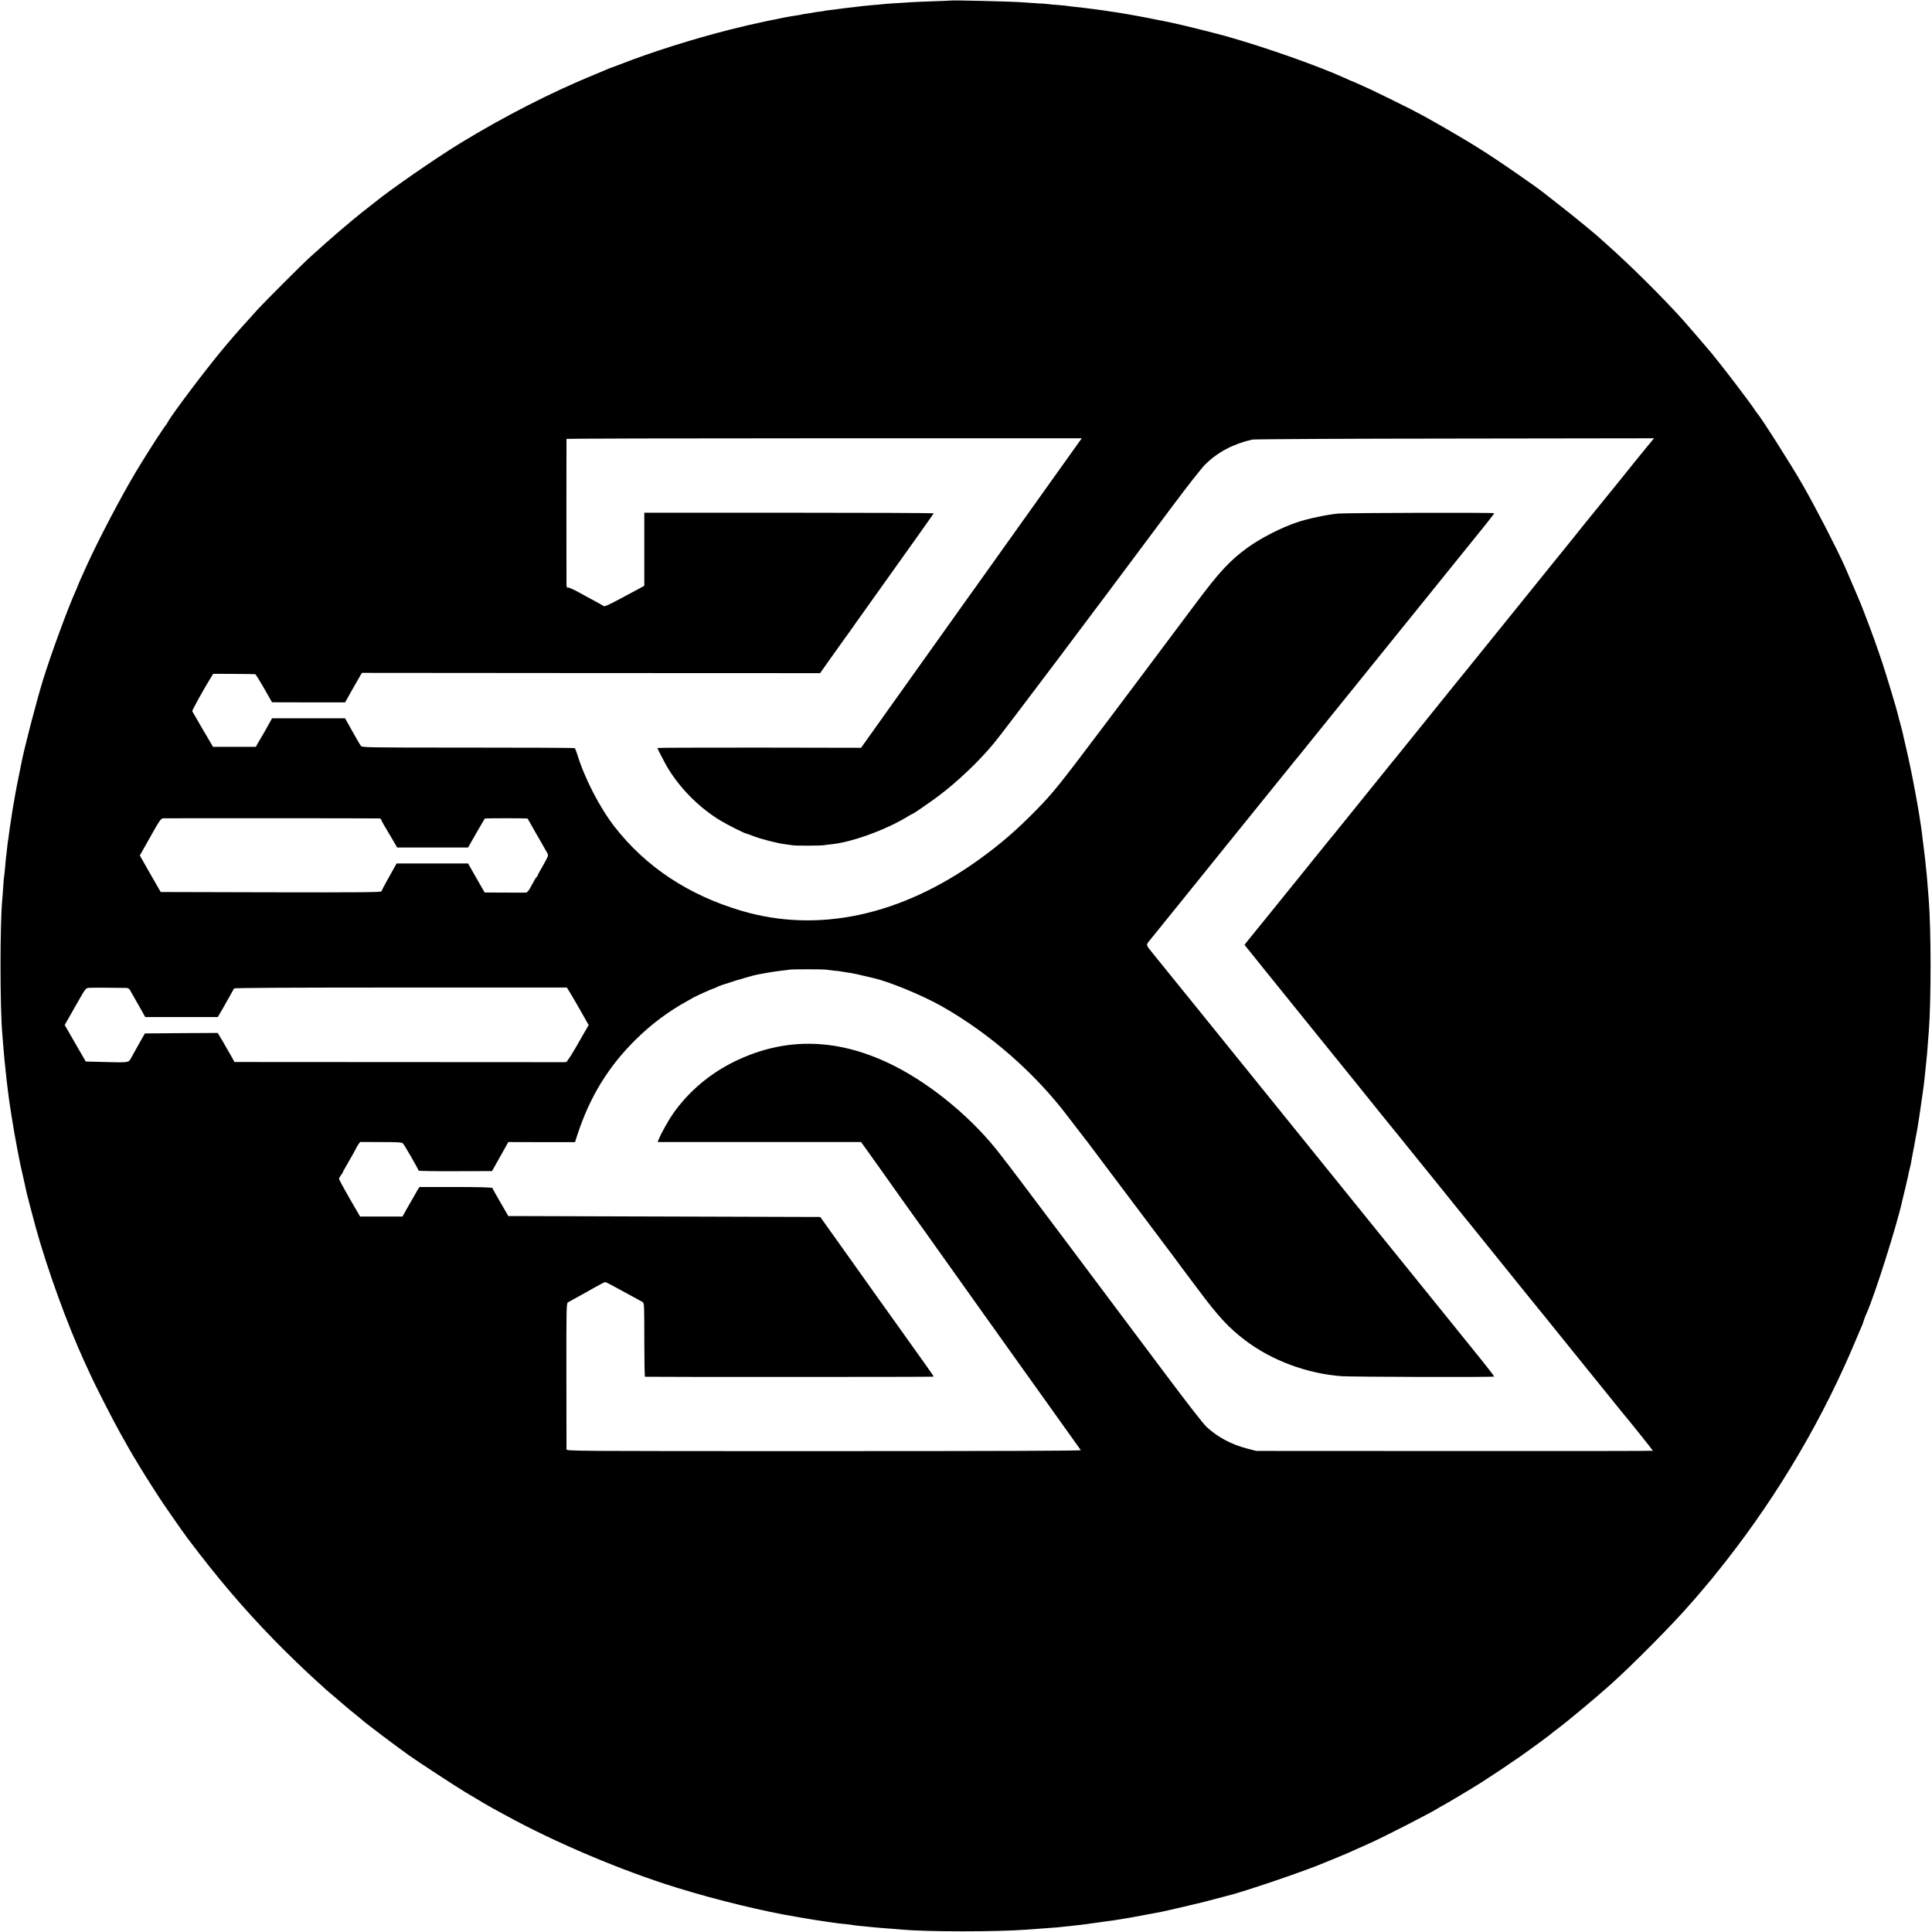
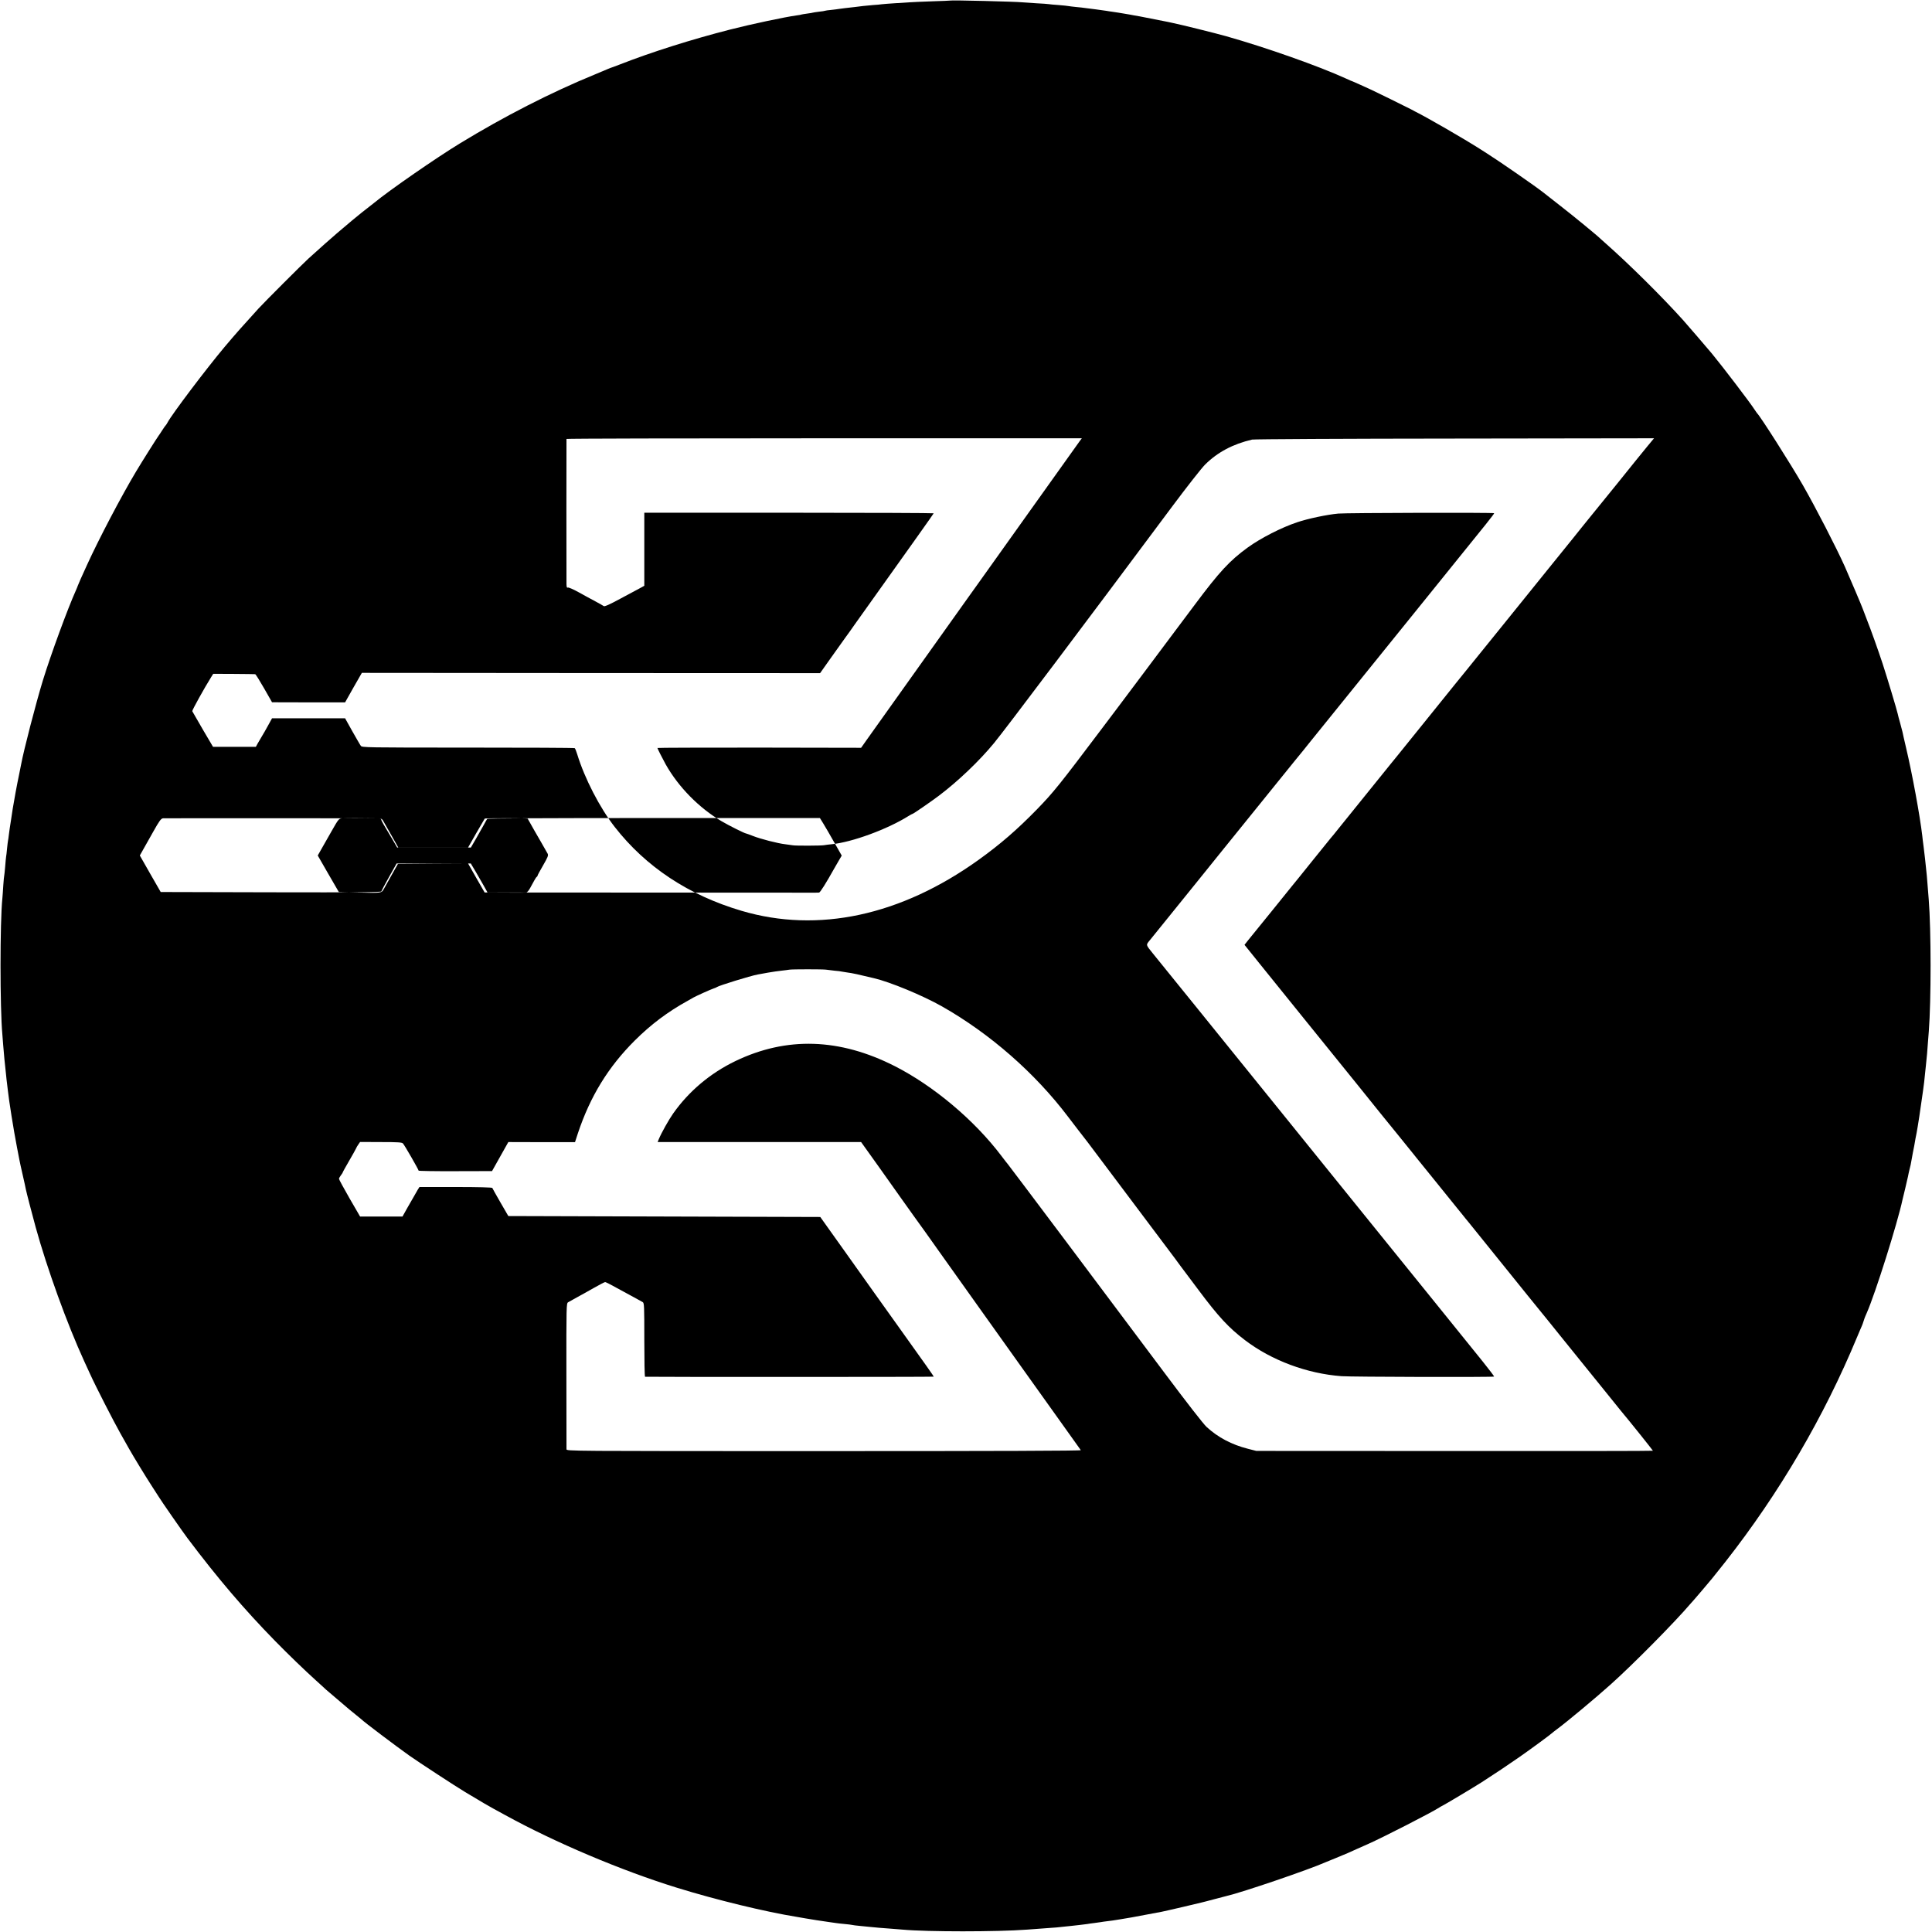
<svg xmlns="http://www.w3.org/2000/svg" version="1.0" width="2063pt" height="2063pt" viewBox="0 0 2063 2063" preserveAspectRatio="xMidYMid meet">
  <g transform="translate(0,2063) scale(0.1,-0.1)" fill="#000000" stroke="none">
-     <path d="M10147 20624 c-1 -1 -87 -5 -192 -8 -104 -4 -217 -8 -250 -11 -33 -2 -103 -7 -155 -10 -52 -3 -111 -8 -130 -10 -19 -3 -63 -7 -98 -9 -34 -3 -81 -7 -105 -10 -23 -3 -63 -8 -89 -11 -76 -8 -141 -16 -167 -20 -14 -3 -52 -7 -85 -11 -34 -3 -63 -7 -66 -9 -3 -2 -33 -7 -65 -10 -33 -4 -62 -9 -65 -10 -3 -2 -30 -6 -60 -10 -30 -4 -58 -9 -61 -10 -3 -2 -28 -7 -55 -10 -119 -16 -487 -94 -709 -151 -407 -104 -838 -240 -1175 -372 -52 -20 -97 -37 -100 -37 -3 -1 -16 -6 -30 -12 -14 -6 -77 -33 -140 -59 -460 -188 -969 -448 -1440 -736 -251 -153 -753 -500 -916 -635 -22 -17 -57 -45 -79 -62 -22 -17 -44 -34 -50 -39 -19 -14 -190 -156 -201 -167 -7 -5 -36 -30 -65 -55 -51 -43 -196 -172 -304 -270 -69 -63 -468 -462 -535 -535 -172 -189 -238 -263 -362 -410 -194 -231 -563 -719 -609 -807 -7 -13 -15 -25 -18 -28 -4 -3 -21 -27 -39 -55 -17 -27 -35 -54 -40 -60 -14 -18 -177 -276 -239 -380 -158 -264 -399 -723 -525 -1000 -20 -44 -50 -111 -67 -148 -17 -38 -31 -71 -31 -73 0 -3 -9 -24 -19 -47 -88 -195 -267 -683 -353 -962 -76 -249 -205 -748 -232 -895 -3 -14 -14 -68 -24 -120 -19 -88 -55 -284 -66 -355 -2 -16 -11 -73 -19 -125 -9 -52 -18 -120 -22 -150 -3 -30 -8 -62 -10 -70 -2 -8 -6 -46 -10 -83 -3 -37 -8 -76 -10 -86 -2 -9 -6 -57 -10 -107 -4 -49 -9 -91 -10 -94 -2 -3 -6 -50 -10 -105 -3 -55 -8 -118 -10 -140 -26 -253 -26 -1168 0 -1450 2 -22 6 -74 9 -115 11 -131 16 -184 21 -225 3 -22 7 -65 10 -95 3 -30 7 -71 10 -90 3 -19 7 -53 9 -75 10 -98 62 -426 97 -605 11 -58 23 -118 26 -135 3 -16 18 -88 35 -160 16 -71 32 -141 34 -155 6 -31 64 -256 105 -405 121 -439 335 -1031 518 -1430 15 -33 43 -94 62 -135 60 -133 254 -511 324 -635 37 -66 79 -140 93 -165 48 -85 176 -295 241 -395 36 -55 70 -108 76 -118 23 -39 252 -369 307 -442 324 -430 601 -755 933 -1095 149 -152 317 -314 440 -425 55 -50 102 -92 105 -96 3 -3 55 -47 115 -98 61 -51 121 -103 135 -115 14 -12 48 -40 75 -61 28 -22 52 -42 55 -45 23 -25 372 -288 510 -386 111 -78 483 -321 597 -390 207 -124 237 -141 298 -175 33 -18 92 -50 130 -71 535 -294 1245 -594 1835 -776 420 -130 944 -257 1280 -311 36 -6 75 -13 86 -15 36 -7 197 -32 264 -41 25 -3 56 -8 70 -10 14 -2 54 -7 90 -10 36 -3 72 -8 80 -10 8 -2 44 -7 80 -10 36 -3 81 -8 100 -10 55 -6 148 -14 235 -20 44 -3 100 -8 125 -10 261 -24 1006 -24 1325 0 28 2 88 6 135 10 164 11 209 15 340 30 19 2 60 7 90 10 30 3 66 8 80 10 14 3 45 7 70 10 25 3 57 8 72 10 15 3 47 7 70 10 24 2 86 11 138 20 52 9 109 18 125 21 17 3 89 16 160 30 72 14 144 27 160 30 17 3 116 26 220 50 105 25 197 47 206 49 8 2 69 17 135 35 65 17 126 33 134 35 162 37 878 281 1055 360 17 7 66 27 110 45 44 18 100 41 125 52 25 11 70 31 100 45 30 13 82 36 115 51 161 71 696 345 765 392 8 6 22 13 30 17 26 12 332 195 420 251 170 110 258 169 404 270 129 90 341 246 356 262 3 3 23 19 45 35 112 83 408 330 570 475 240 214 693 673 856 865 19 22 37 42 40 45 3 3 43 50 90 105 46 55 92 109 101 120 9 11 73 91 142 178 576 734 1053 1548 1407 2402 4 11 19 46 33 78 14 32 26 59 26 62 0 2 4 14 9 27 5 13 9 26 10 30 1 4 12 31 25 60 91 207 327 955 381 1208 2 8 15 62 29 120 14 58 27 116 30 130 2 14 9 43 14 65 11 40 17 69 28 134 3 18 8 43 10 55 6 26 22 111 28 151 3 17 8 41 11 55 11 55 46 282 60 390 3 25 8 56 10 70 6 38 17 131 20 170 2 19 6 62 10 95 12 113 14 140 20 225 4 47 8 110 11 140 25 324 25 1079 -1 1405 -2 28 -7 84 -10 125 -7 96 -14 173 -21 230 -3 25 -7 63 -9 85 -2 22 -9 78 -15 125 -6 47 -13 99 -14 115 -25 214 -107 661 -173 940 -19 83 -37 158 -38 168 -2 10 -14 52 -25 95 -12 42 -24 87 -26 99 -8 39 -112 385 -162 538 -53 159 -120 348 -172 480 -17 44 -35 91 -40 105 -9 27 -138 330 -191 450 -92 205 -310 628 -448 869 -128 223 -459 744 -491 771 -3 3 -14 19 -24 35 -47 74 -340 458 -457 600 -45 54 -278 325 -309 359 -233 258 -576 597 -825 817 -27 24 -52 46 -55 49 -23 25 -289 244 -430 353 -96 76 -179 140 -185 145 -83 65 -456 324 -595 412 -8 5 -42 27 -75 48 -171 109 -565 337 -696 402 -10 6 -29 15 -41 22 -58 30 -379 188 -423 208 -27 12 -83 38 -123 56 -41 19 -75 34 -77 34 -3 0 -34 13 -70 30 -293 134 -857 333 -1285 454 -114 32 -493 126 -565 140 -16 4 -39 8 -50 11 -67 14 -276 55 -305 60 -44 7 -79 14 -105 19 -11 2 -40 7 -65 11 -25 4 -52 9 -60 10 -8 2 -35 6 -60 9 -25 3 -54 8 -65 10 -11 2 -63 9 -115 16 -52 6 -105 13 -118 15 -13 2 -53 7 -90 10 -37 4 -74 8 -82 10 -8 2 -55 7 -105 11 -49 3 -98 8 -109 10 -10 2 -68 6 -130 9 -61 4 -127 8 -146 10 -71 8 -766 25 -773 19z m1381 -4706 c-13 -18 -249 -348 -523 -733 -274 -385 -530 -744 -569 -798 -39 -54 -78 -108 -86 -120 -16 -23 -981 -1378 -1006 -1412 -8 -11 -45 -63 -82 -115 l-67 -95 -1087 2 c-599 0 -1088 -1 -1088 -4 0 -6 61 -126 89 -176 136 -241 355 -464 596 -606 76 -45 248 -131 262 -131 3 0 36 -12 72 -26 80 -32 266 -80 347 -89 32 -4 68 -9 79 -11 28 -6 305 -5 335 1 14 3 49 7 79 10 218 21 597 160 823 302 21 13 40 23 43 23 8 0 195 129 280 193 203 153 432 371 589 562 116 140 1007 1324 1909 2535 154 206 309 404 346 440 133 132 298 219 501 266 19 5 993 10 2164 11 l2128 3 -64 -77 c-36 -43 -188 -231 -338 -418 -151 -187 -277 -342 -280 -345 -3 -3 -41 -50 -85 -105 -44 -55 -85 -107 -92 -115 -10 -12 -143 -177 -283 -350 -15 -19 -119 -147 -230 -285 -111 -137 -215 -266 -230 -285 -97 -120 -273 -337 -283 -350 -7 -8 -59 -73 -117 -145 -58 -71 -112 -139 -122 -150 -18 -22 -101 -125 -383 -475 -104 -129 -213 -264 -242 -300 -30 -36 -57 -70 -62 -76 -5 -6 -105 -129 -222 -275 -118 -145 -259 -320 -314 -389 -55 -69 -102 -127 -106 -130 -3 -3 -92 -113 -198 -245 -106 -132 -200 -249 -210 -260 -9 -11 -111 -137 -226 -280 -115 -143 -212 -262 -215 -265 -3 -3 -20 -24 -38 -47 l-33 -42 147 -183 c81 -101 305 -378 498 -617 193 -238 448 -554 566 -700 118 -147 229 -285 247 -307 53 -64 313 -386 342 -422 14 -18 31 -39 36 -45 6 -7 98 -120 204 -252 106 -132 206 -256 222 -275 15 -19 45 -55 65 -80 19 -25 51 -63 69 -85 37 -46 442 -547 625 -775 69 -85 133 -164 142 -175 9 -11 99 -121 198 -245 100 -124 196 -243 214 -265 39 -47 113 -139 291 -360 70 -88 140 -174 154 -191 83 -98 341 -421 341 -425 0 -3 -953 -4 -2117 -3 l-2118 1 -90 23 c-173 44 -319 121 -441 233 -33 30 -215 264 -452 581 -570 763 -1664 2220 -1671 2226 -3 3 -35 43 -70 90 -287 379 -722 745 -1137 956 -589 299 -1154 317 -1701 54 -271 -131 -498 -323 -665 -560 -46 -65 -125 -206 -152 -271 l-14 -34 1086 0 1087 0 193 -270 c106 -148 208 -292 227 -320 19 -27 81 -115 139 -195 57 -80 114 -158 126 -175 11 -16 40 -57 64 -90 23 -33 58 -82 78 -110 56 -80 425 -598 445 -625 10 -14 194 -272 410 -575 215 -302 395 -554 400 -560 4 -5 64 -89 132 -185 68 -96 128 -180 132 -185 5 -7 -878 -10 -2742 -10 -2746 0 -2749 0 -2750 20 0 11 -1 366 -1 789 -1 741 0 769 18 780 10 6 53 30 95 53 42 22 124 69 183 102 59 34 112 61 118 61 6 0 59 -26 117 -59 58 -32 142 -78 186 -101 44 -24 88 -48 98 -54 16 -10 17 -40 17 -403 0 -216 3 -393 8 -394 45 -3 3082 -3 3082 1 0 7 -84 125 -380 539 -135 188 -252 352 -260 364 -8 12 -140 198 -293 412 l-278 390 -1666 5 -1665 5 -84 145 c-46 80 -85 149 -87 155 -2 6 -147 10 -391 10 l-387 0 -19 -30 c-10 -16 -27 -46 -37 -65 -11 -19 -44 -77 -73 -127 l-52 -93 -227 0 -226 0 -113 195 c-61 107 -112 200 -112 207 0 7 9 24 20 38 11 14 20 28 20 31 0 4 30 58 66 120 37 63 70 123 75 134 4 11 16 31 26 45 l18 26 222 -1 c184 0 225 -3 236 -15 17 -18 167 -279 167 -290 0 -4 176 -7 392 -6 l392 1 87 155 87 155 356 -1 356 0 31 95 c131 393 323 707 608 991 171 170 351 306 562 422 25 14 54 31 65 37 30 17 186 87 214 96 14 4 30 11 35 15 21 16 359 120 435 134 14 2 63 11 110 20 47 8 112 18 145 21 33 4 71 8 85 11 32 5 357 5 390 0 14 -2 54 -7 90 -11 36 -3 72 -7 80 -10 8 -2 36 -6 62 -10 39 -4 123 -22 279 -60 175 -41 522 -185 727 -301 513 -291 994 -712 1347 -1179 55 -72 162 -212 208 -270 8 -10 228 -304 260 -346 107 -143 651 -868 660 -879 7 -8 23 -31 37 -50 13 -19 28 -39 33 -45 4 -5 92 -122 195 -260 213 -285 322 -403 497 -536 282 -215 662 -357 1030 -384 102 -8 1622 -12 1629 -4 3 2 -52 74 -120 159 -69 85 -167 207 -218 270 -51 63 -151 187 -222 275 -72 88 -453 561 -849 1050 -395 490 -762 944 -816 1010 -116 143 -350 433 -578 715 -140 173 -562 696 -839 1037 -80 100 -78 89 -30 148 9 11 96 119 194 240 97 121 232 288 299 370 66 83 186 231 266 330 239 295 749 927 784 970 18 22 58 72 90 110 31 39 61 77 68 85 41 51 992 1228 1240 1535 164 204 313 388 330 409 290 357 405 501 402 506 -5 8 -1578 4 -1665 -4 -119 -11 -325 -54 -439 -93 -166 -55 -389 -169 -527 -269 -194 -141 -303 -259 -568 -614 -125 -168 -238 -318 -251 -335 -12 -16 -149 -199 -303 -405 -154 -206 -284 -379 -289 -385 -4 -5 -71 -93 -147 -195 -453 -601 -517 -681 -691 -860 -212 -218 -396 -377 -626 -542 -831 -596 -1714 -785 -2530 -544 -566 167 -1022 469 -1355 896 -160 205 -322 520 -400 775 -10 33 -22 63 -27 66 -5 4 -518 6 -1140 6 -1094 0 -1131 1 -1144 19 -8 10 -48 81 -91 156 l-77 138 -390 0 -390 0 -43 -78 c-23 -42 -53 -95 -67 -117 -13 -22 -33 -56 -44 -75 l-19 -35 -229 0 -228 0 -109 185 c-59 102 -110 190 -113 196 -3 9 130 249 202 364 l22 35 219 -1 c120 -1 224 -2 229 -3 6 -1 48 -69 95 -151 l85 -149 390 -1 390 0 89 158 90 157 2446 -2 2447 -1 109 154 c60 85 132 185 159 223 28 38 74 102 102 143 640 897 843 1183 843 1187 0 3 -695 6 -1545 6 l-1545 0 0 -390 0 -390 -47 -26 c-27 -14 -121 -65 -211 -113 -113 -61 -166 -85 -175 -78 -6 5 -48 28 -92 52 -44 23 -124 67 -178 97 -54 30 -105 52 -113 49 -11 -4 -14 4 -15 37 -1 61 -1 1541 0 1550 1 4 1239 7 2752 7 l2751 0 -24 -32z m-7480 -4027 c12 -1 22 -5 22 -11 0 -5 13 -31 28 -57 16 -27 55 -92 86 -145 l57 -98 379 0 378 0 87 153 c48 83 89 154 91 156 5 5 454 5 458 0 2 -4 35 -60 73 -129 11 -19 45 -78 75 -130 30 -52 60 -104 66 -116 9 -18 2 -36 -48 -123 -33 -57 -60 -106 -60 -111 0 -5 -3 -10 -7 -12 -5 -2 -17 -19 -27 -38 -10 -19 -31 -56 -45 -82 -15 -28 -33 -48 -43 -49 -23 -1 -60 -1 -270 0 l-173 1 -89 155 -88 155 -382 0 -381 0 -80 -143 c-44 -78 -81 -148 -83 -155 -3 -10 -243 -12 -1180 -10 l-1176 3 -112 195 -111 195 31 55 c17 30 67 119 111 197 66 118 84 142 105 145 20 2 2230 1 2308 -1z m-2702 -1810 c22 -1 34 -8 42 -23 7 -13 20 -36 30 -53 9 -16 43 -76 75 -132 l58 -103 388 0 387 0 54 93 c29 50 66 117 83 147 16 30 33 60 37 65 6 7 609 10 1781 10 l1772 0 37 -60 c20 -33 73 -123 116 -200 l80 -141 -27 -46 c-15 -25 -38 -66 -52 -90 -89 -159 -151 -258 -163 -259 -8 -1 -25 -1 -39 -1 -14 0 -807 0 -1763 1 l-1738 1 -38 68 c-21 37 -61 106 -89 155 l-52 87 -389 -2 -389 -3 -65 -115 c-35 -63 -74 -132 -85 -152 -25 -45 -22 -45 -287 -38 l-194 5 -113 195 -112 195 34 60 c19 33 70 122 112 197 75 132 79 137 113 140 28 2 216 2 396 -1z" />
+     <path d="M10147 20624 c-1 -1 -87 -5 -192 -8 -104 -4 -217 -8 -250 -11 -33 -2 -103 -7 -155 -10 -52 -3 -111 -8 -130 -10 -19 -3 -63 -7 -98 -9 -34 -3 -81 -7 -105 -10 -23 -3 -63 -8 -89 -11 -76 -8 -141 -16 -167 -20 -14 -3 -52 -7 -85 -11 -34 -3 -63 -7 -66 -9 -3 -2 -33 -7 -65 -10 -33 -4 -62 -9 -65 -10 -3 -2 -30 -6 -60 -10 -30 -4 -58 -9 -61 -10 -3 -2 -28 -7 -55 -10 -119 -16 -487 -94 -709 -151 -407 -104 -838 -240 -1175 -372 -52 -20 -97 -37 -100 -37 -3 -1 -16 -6 -30 -12 -14 -6 -77 -33 -140 -59 -460 -188 -969 -448 -1440 -736 -251 -153 -753 -500 -916 -635 -22 -17 -57 -45 -79 -62 -22 -17 -44 -34 -50 -39 -19 -14 -190 -156 -201 -167 -7 -5 -36 -30 -65 -55 -51 -43 -196 -172 -304 -270 -69 -63 -468 -462 -535 -535 -172 -189 -238 -263 -362 -410 -194 -231 -563 -719 -609 -807 -7 -13 -15 -25 -18 -28 -4 -3 -21 -27 -39 -55 -17 -27 -35 -54 -40 -60 -14 -18 -177 -276 -239 -380 -158 -264 -399 -723 -525 -1000 -20 -44 -50 -111 -67 -148 -17 -38 -31 -71 -31 -73 0 -3 -9 -24 -19 -47 -88 -195 -267 -683 -353 -962 -76 -249 -205 -748 -232 -895 -3 -14 -14 -68 -24 -120 -19 -88 -55 -284 -66 -355 -2 -16 -11 -73 -19 -125 -9 -52 -18 -120 -22 -150 -3 -30 -8 -62 -10 -70 -2 -8 -6 -46 -10 -83 -3 -37 -8 -76 -10 -86 -2 -9 -6 -57 -10 -107 -4 -49 -9 -91 -10 -94 -2 -3 -6 -50 -10 -105 -3 -55 -8 -118 -10 -140 -26 -253 -26 -1168 0 -1450 2 -22 6 -74 9 -115 11 -131 16 -184 21 -225 3 -22 7 -65 10 -95 3 -30 7 -71 10 -90 3 -19 7 -53 9 -75 10 -98 62 -426 97 -605 11 -58 23 -118 26 -135 3 -16 18 -88 35 -160 16 -71 32 -141 34 -155 6 -31 64 -256 105 -405 121 -439 335 -1031 518 -1430 15 -33 43 -94 62 -135 60 -133 254 -511 324 -635 37 -66 79 -140 93 -165 48 -85 176 -295 241 -395 36 -55 70 -108 76 -118 23 -39 252 -369 307 -442 324 -430 601 -755 933 -1095 149 -152 317 -314 440 -425 55 -50 102 -92 105 -96 3 -3 55 -47 115 -98 61 -51 121 -103 135 -115 14 -12 48 -40 75 -61 28 -22 52 -42 55 -45 23 -25 372 -288 510 -386 111 -78 483 -321 597 -390 207 -124 237 -141 298 -175 33 -18 92 -50 130 -71 535 -294 1245 -594 1835 -776 420 -130 944 -257 1280 -311 36 -6 75 -13 86 -15 36 -7 197 -32 264 -41 25 -3 56 -8 70 -10 14 -2 54 -7 90 -10 36 -3 72 -8 80 -10 8 -2 44 -7 80 -10 36 -3 81 -8 100 -10 55 -6 148 -14 235 -20 44 -3 100 -8 125 -10 261 -24 1006 -24 1325 0 28 2 88 6 135 10 164 11 209 15 340 30 19 2 60 7 90 10 30 3 66 8 80 10 14 3 45 7 70 10 25 3 57 8 72 10 15 3 47 7 70 10 24 2 86 11 138 20 52 9 109 18 125 21 17 3 89 16 160 30 72 14 144 27 160 30 17 3 116 26 220 50 105 25 197 47 206 49 8 2 69 17 135 35 65 17 126 33 134 35 162 37 878 281 1055 360 17 7 66 27 110 45 44 18 100 41 125 52 25 11 70 31 100 45 30 13 82 36 115 51 161 71 696 345 765 392 8 6 22 13 30 17 26 12 332 195 420 251 170 110 258 169 404 270 129 90 341 246 356 262 3 3 23 19 45 35 112 83 408 330 570 475 240 214 693 673 856 865 19 22 37 42 40 45 3 3 43 50 90 105 46 55 92 109 101 120 9 11 73 91 142 178 576 734 1053 1548 1407 2402 4 11 19 46 33 78 14 32 26 59 26 62 0 2 4 14 9 27 5 13 9 26 10 30 1 4 12 31 25 60 91 207 327 955 381 1208 2 8 15 62 29 120 14 58 27 116 30 130 2 14 9 43 14 65 11 40 17 69 28 134 3 18 8 43 10 55 6 26 22 111 28 151 3 17 8 41 11 55 11 55 46 282 60 390 3 25 8 56 10 70 6 38 17 131 20 170 2 19 6 62 10 95 12 113 14 140 20 225 4 47 8 110 11 140 25 324 25 1079 -1 1405 -2 28 -7 84 -10 125 -7 96 -14 173 -21 230 -3 25 -7 63 -9 85 -2 22 -9 78 -15 125 -6 47 -13 99 -14 115 -25 214 -107 661 -173 940 -19 83 -37 158 -38 168 -2 10 -14 52 -25 95 -12 42 -24 87 -26 99 -8 39 -112 385 -162 538 -53 159 -120 348 -172 480 -17 44 -35 91 -40 105 -9 27 -138 330 -191 450 -92 205 -310 628 -448 869 -128 223 -459 744 -491 771 -3 3 -14 19 -24 35 -47 74 -340 458 -457 600 -45 54 -278 325 -309 359 -233 258 -576 597 -825 817 -27 24 -52 46 -55 49 -23 25 -289 244 -430 353 -96 76 -179 140 -185 145 -83 65 -456 324 -595 412 -8 5 -42 27 -75 48 -171 109 -565 337 -696 402 -10 6 -29 15 -41 22 -58 30 -379 188 -423 208 -27 12 -83 38 -123 56 -41 19 -75 34 -77 34 -3 0 -34 13 -70 30 -293 134 -857 333 -1285 454 -114 32 -493 126 -565 140 -16 4 -39 8 -50 11 -67 14 -276 55 -305 60 -44 7 -79 14 -105 19 -11 2 -40 7 -65 11 -25 4 -52 9 -60 10 -8 2 -35 6 -60 9 -25 3 -54 8 -65 10 -11 2 -63 9 -115 16 -52 6 -105 13 -118 15 -13 2 -53 7 -90 10 -37 4 -74 8 -82 10 -8 2 -55 7 -105 11 -49 3 -98 8 -109 10 -10 2 -68 6 -130 9 -61 4 -127 8 -146 10 -71 8 -766 25 -773 19z m1381 -4706 c-13 -18 -249 -348 -523 -733 -274 -385 -530 -744 -569 -798 -39 -54 -78 -108 -86 -120 -16 -23 -981 -1378 -1006 -1412 -8 -11 -45 -63 -82 -115 l-67 -95 -1087 2 c-599 0 -1088 -1 -1088 -4 0 -6 61 -126 89 -176 136 -241 355 -464 596 -606 76 -45 248 -131 262 -131 3 0 36 -12 72 -26 80 -32 266 -80 347 -89 32 -4 68 -9 79 -11 28 -6 305 -5 335 1 14 3 49 7 79 10 218 21 597 160 823 302 21 13 40 23 43 23 8 0 195 129 280 193 203 153 432 371 589 562 116 140 1007 1324 1909 2535 154 206 309 404 346 440 133 132 298 219 501 266 19 5 993 10 2164 11 l2128 3 -64 -77 c-36 -43 -188 -231 -338 -418 -151 -187 -277 -342 -280 -345 -3 -3 -41 -50 -85 -105 -44 -55 -85 -107 -92 -115 -10 -12 -143 -177 -283 -350 -15 -19 -119 -147 -230 -285 -111 -137 -215 -266 -230 -285 -97 -120 -273 -337 -283 -350 -7 -8 -59 -73 -117 -145 -58 -71 -112 -139 -122 -150 -18 -22 -101 -125 -383 -475 -104 -129 -213 -264 -242 -300 -30 -36 -57 -70 -62 -76 -5 -6 -105 -129 -222 -275 -118 -145 -259 -320 -314 -389 -55 -69 -102 -127 -106 -130 -3 -3 -92 -113 -198 -245 -106 -132 -200 -249 -210 -260 -9 -11 -111 -137 -226 -280 -115 -143 -212 -262 -215 -265 -3 -3 -20 -24 -38 -47 l-33 -42 147 -183 c81 -101 305 -378 498 -617 193 -238 448 -554 566 -700 118 -147 229 -285 247 -307 53 -64 313 -386 342 -422 14 -18 31 -39 36 -45 6 -7 98 -120 204 -252 106 -132 206 -256 222 -275 15 -19 45 -55 65 -80 19 -25 51 -63 69 -85 37 -46 442 -547 625 -775 69 -85 133 -164 142 -175 9 -11 99 -121 198 -245 100 -124 196 -243 214 -265 39 -47 113 -139 291 -360 70 -88 140 -174 154 -191 83 -98 341 -421 341 -425 0 -3 -953 -4 -2117 -3 l-2118 1 -90 23 c-173 44 -319 121 -441 233 -33 30 -215 264 -452 581 -570 763 -1664 2220 -1671 2226 -3 3 -35 43 -70 90 -287 379 -722 745 -1137 956 -589 299 -1154 317 -1701 54 -271 -131 -498 -323 -665 -560 -46 -65 -125 -206 -152 -271 l-14 -34 1086 0 1087 0 193 -270 c106 -148 208 -292 227 -320 19 -27 81 -115 139 -195 57 -80 114 -158 126 -175 11 -16 40 -57 64 -90 23 -33 58 -82 78 -110 56 -80 425 -598 445 -625 10 -14 194 -272 410 -575 215 -302 395 -554 400 -560 4 -5 64 -89 132 -185 68 -96 128 -180 132 -185 5 -7 -878 -10 -2742 -10 -2746 0 -2749 0 -2750 20 0 11 -1 366 -1 789 -1 741 0 769 18 780 10 6 53 30 95 53 42 22 124 69 183 102 59 34 112 61 118 61 6 0 59 -26 117 -59 58 -32 142 -78 186 -101 44 -24 88 -48 98 -54 16 -10 17 -40 17 -403 0 -216 3 -393 8 -394 45 -3 3082 -3 3082 1 0 7 -84 125 -380 539 -135 188 -252 352 -260 364 -8 12 -140 198 -293 412 l-278 390 -1666 5 -1665 5 -84 145 c-46 80 -85 149 -87 155 -2 6 -147 10 -391 10 l-387 0 -19 -30 c-10 -16 -27 -46 -37 -65 -11 -19 -44 -77 -73 -127 l-52 -93 -227 0 -226 0 -113 195 c-61 107 -112 200 -112 207 0 7 9 24 20 38 11 14 20 28 20 31 0 4 30 58 66 120 37 63 70 123 75 134 4 11 16 31 26 45 l18 26 222 -1 c184 0 225 -3 236 -15 17 -18 167 -279 167 -290 0 -4 176 -7 392 -6 l392 1 87 155 87 155 356 -1 356 0 31 95 c131 393 323 707 608 991 171 170 351 306 562 422 25 14 54 31 65 37 30 17 186 87 214 96 14 4 30 11 35 15 21 16 359 120 435 134 14 2 63 11 110 20 47 8 112 18 145 21 33 4 71 8 85 11 32 5 357 5 390 0 14 -2 54 -7 90 -11 36 -3 72 -7 80 -10 8 -2 36 -6 62 -10 39 -4 123 -22 279 -60 175 -41 522 -185 727 -301 513 -291 994 -712 1347 -1179 55 -72 162 -212 208 -270 8 -10 228 -304 260 -346 107 -143 651 -868 660 -879 7 -8 23 -31 37 -50 13 -19 28 -39 33 -45 4 -5 92 -122 195 -260 213 -285 322 -403 497 -536 282 -215 662 -357 1030 -384 102 -8 1622 -12 1629 -4 3 2 -52 74 -120 159 -69 85 -167 207 -218 270 -51 63 -151 187 -222 275 -72 88 -453 561 -849 1050 -395 490 -762 944 -816 1010 -116 143 -350 433 -578 715 -140 173 -562 696 -839 1037 -80 100 -78 89 -30 148 9 11 96 119 194 240 97 121 232 288 299 370 66 83 186 231 266 330 239 295 749 927 784 970 18 22 58 72 90 110 31 39 61 77 68 85 41 51 992 1228 1240 1535 164 204 313 388 330 409 290 357 405 501 402 506 -5 8 -1578 4 -1665 -4 -119 -11 -325 -54 -439 -93 -166 -55 -389 -169 -527 -269 -194 -141 -303 -259 -568 -614 -125 -168 -238 -318 -251 -335 -12 -16 -149 -199 -303 -405 -154 -206 -284 -379 -289 -385 -4 -5 -71 -93 -147 -195 -453 -601 -517 -681 -691 -860 -212 -218 -396 -377 -626 -542 -831 -596 -1714 -785 -2530 -544 -566 167 -1022 469 -1355 896 -160 205 -322 520 -400 775 -10 33 -22 63 -27 66 -5 4 -518 6 -1140 6 -1094 0 -1131 1 -1144 19 -8 10 -48 81 -91 156 l-77 138 -390 0 -390 0 -43 -78 c-23 -42 -53 -95 -67 -117 -13 -22 -33 -56 -44 -75 l-19 -35 -229 0 -228 0 -109 185 c-59 102 -110 190 -113 196 -3 9 130 249 202 364 l22 35 219 -1 c120 -1 224 -2 229 -3 6 -1 48 -69 95 -151 l85 -149 390 -1 390 0 89 158 90 157 2446 -2 2447 -1 109 154 c60 85 132 185 159 223 28 38 74 102 102 143 640 897 843 1183 843 1187 0 3 -695 6 -1545 6 l-1545 0 0 -390 0 -390 -47 -26 c-27 -14 -121 -65 -211 -113 -113 -61 -166 -85 -175 -78 -6 5 -48 28 -92 52 -44 23 -124 67 -178 97 -54 30 -105 52 -113 49 -11 -4 -14 4 -15 37 -1 61 -1 1541 0 1550 1 4 1239 7 2752 7 l2751 0 -24 -32z m-7480 -4027 c12 -1 22 -5 22 -11 0 -5 13 -31 28 -57 16 -27 55 -92 86 -145 l57 -98 379 0 378 0 87 153 c48 83 89 154 91 156 5 5 454 5 458 0 2 -4 35 -60 73 -129 11 -19 45 -78 75 -130 30 -52 60 -104 66 -116 9 -18 2 -36 -48 -123 -33 -57 -60 -106 -60 -111 0 -5 -3 -10 -7 -12 -5 -2 -17 -19 -27 -38 -10 -19 -31 -56 -45 -82 -15 -28 -33 -48 -43 -49 -23 -1 -60 -1 -270 0 l-173 1 -89 155 -88 155 -382 0 -381 0 -80 -143 c-44 -78 -81 -148 -83 -155 -3 -10 -243 -12 -1180 -10 l-1176 3 -112 195 -111 195 31 55 c17 30 67 119 111 197 66 118 84 142 105 145 20 2 2230 1 2308 -1z c22 -1 34 -8 42 -23 7 -13 20 -36 30 -53 9 -16 43 -76 75 -132 l58 -103 388 0 387 0 54 93 c29 50 66 117 83 147 16 30 33 60 37 65 6 7 609 10 1781 10 l1772 0 37 -60 c20 -33 73 -123 116 -200 l80 -141 -27 -46 c-15 -25 -38 -66 -52 -90 -89 -159 -151 -258 -163 -259 -8 -1 -25 -1 -39 -1 -14 0 -807 0 -1763 1 l-1738 1 -38 68 c-21 37 -61 106 -89 155 l-52 87 -389 -2 -389 -3 -65 -115 c-35 -63 -74 -132 -85 -152 -25 -45 -22 -45 -287 -38 l-194 5 -113 195 -112 195 34 60 c19 33 70 122 112 197 75 132 79 137 113 140 28 2 216 2 396 -1z" />
  </g>
</svg>